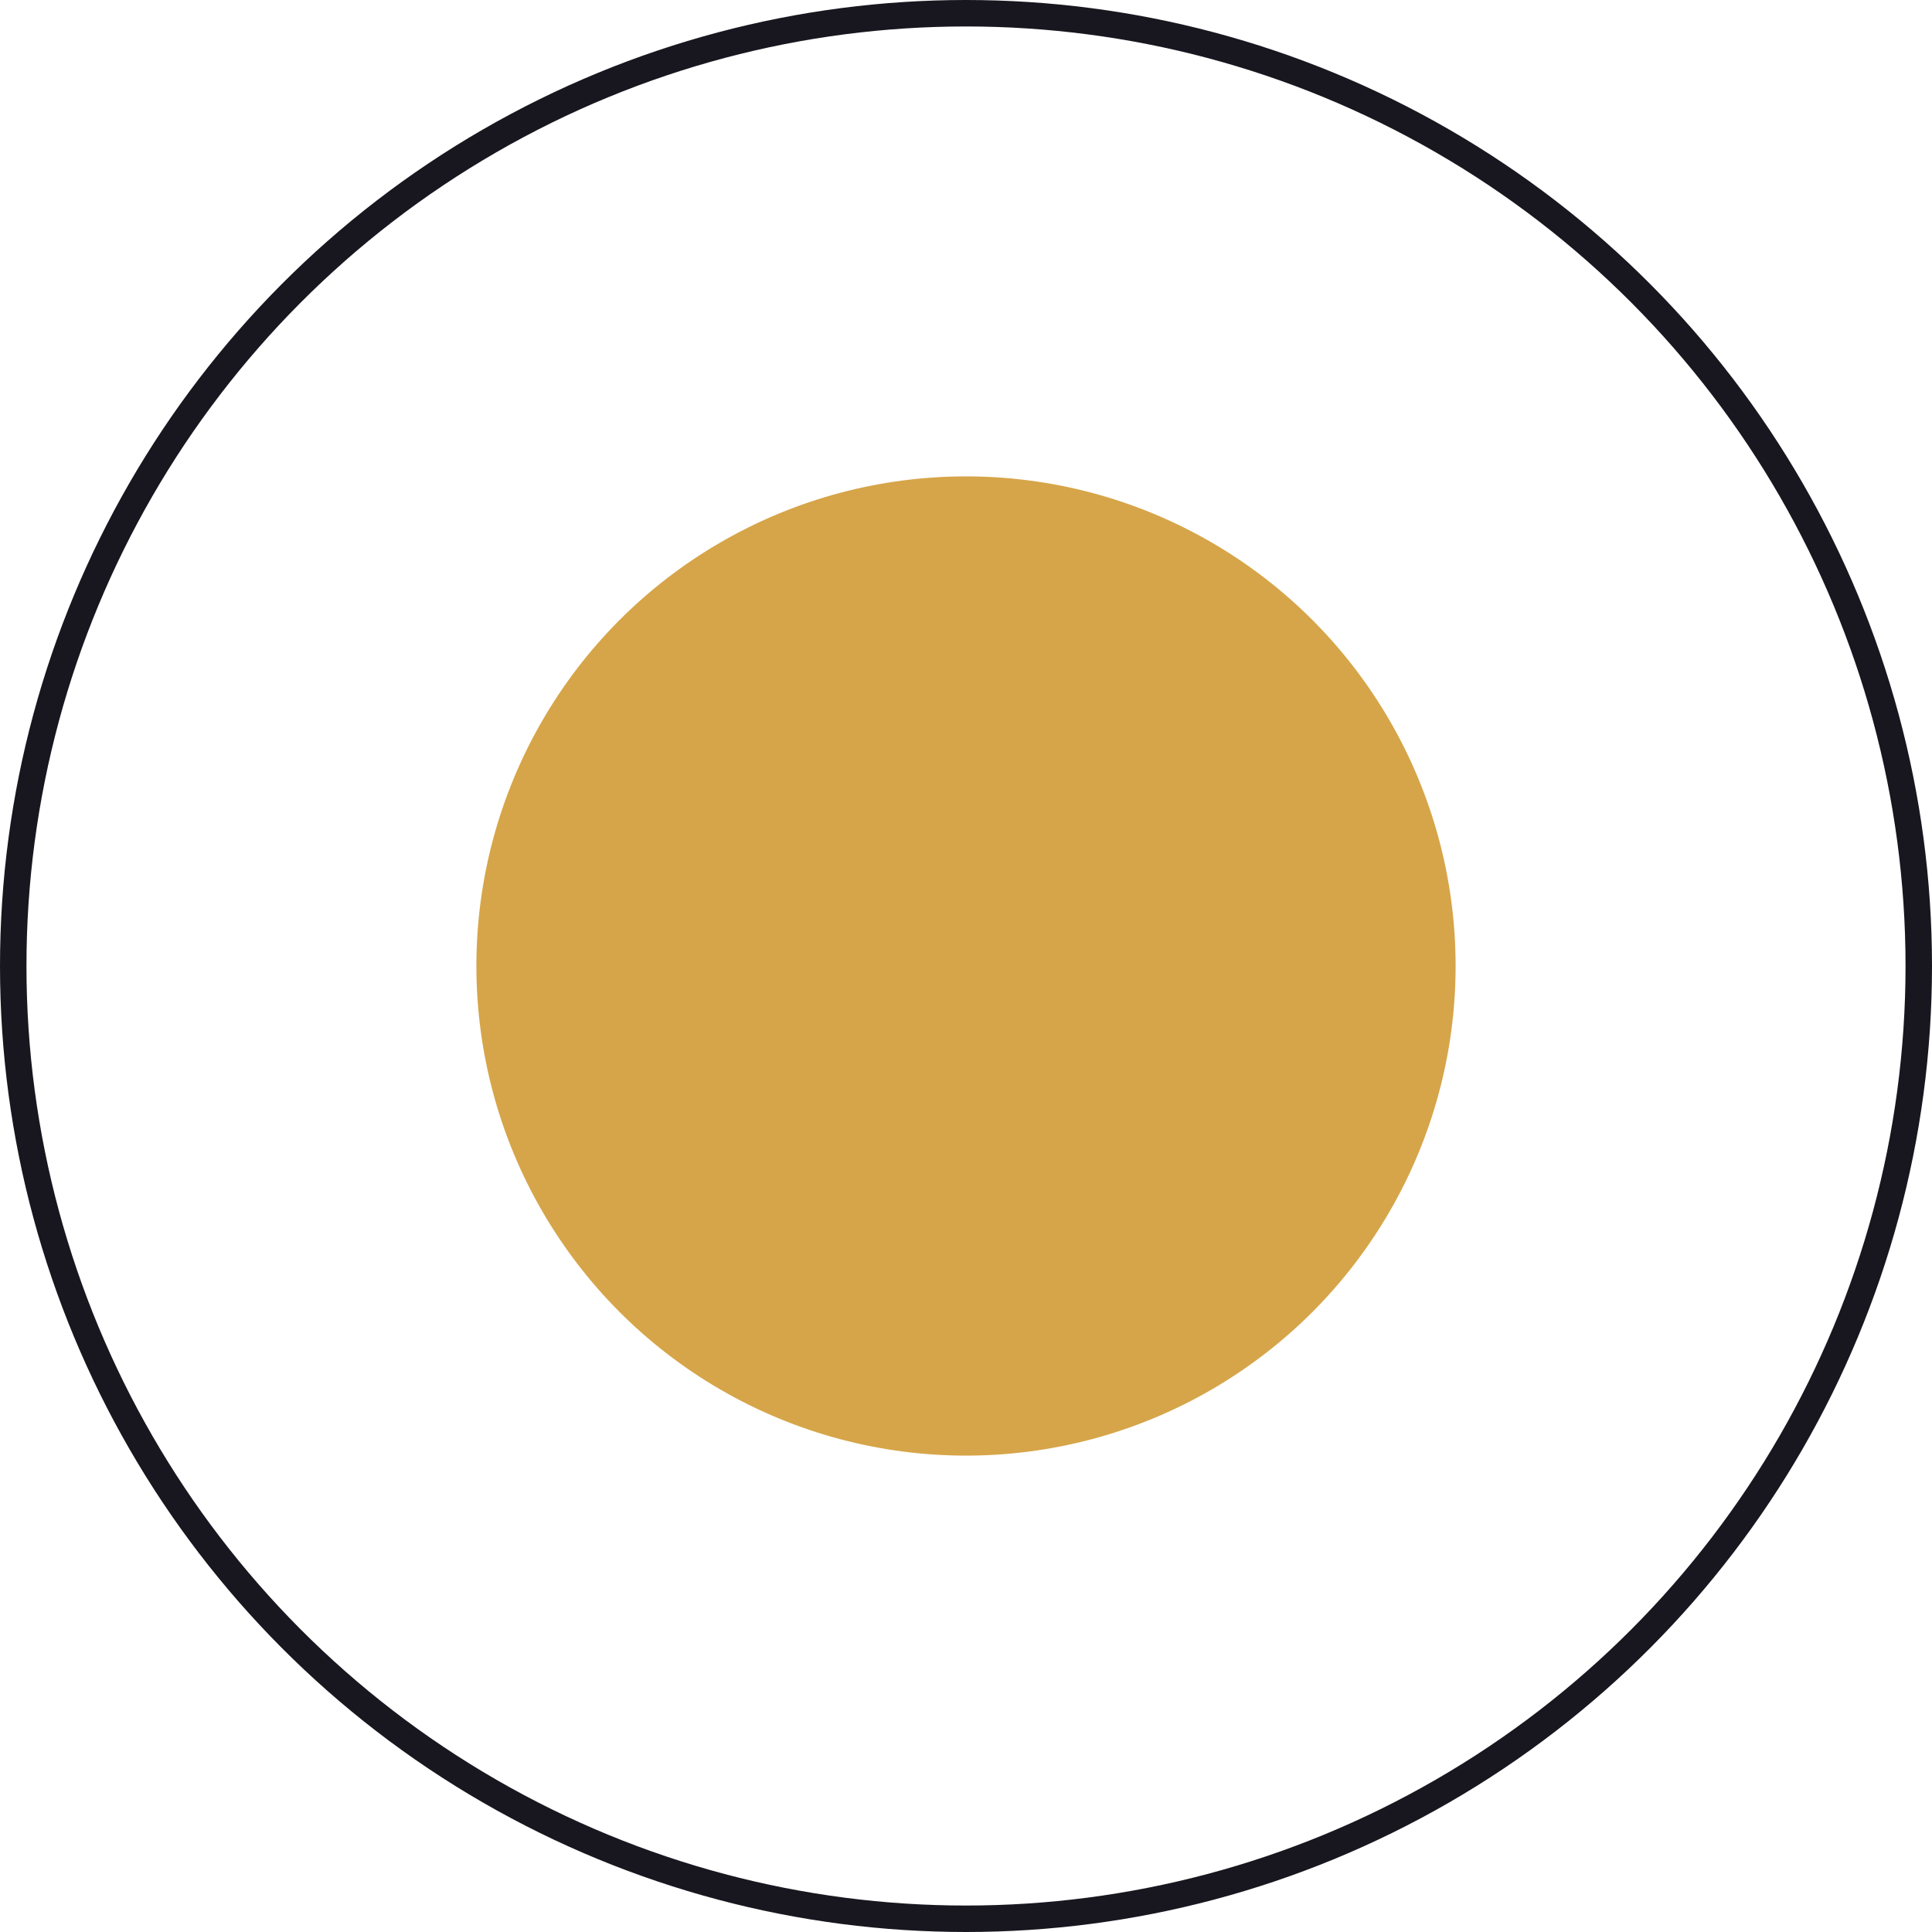
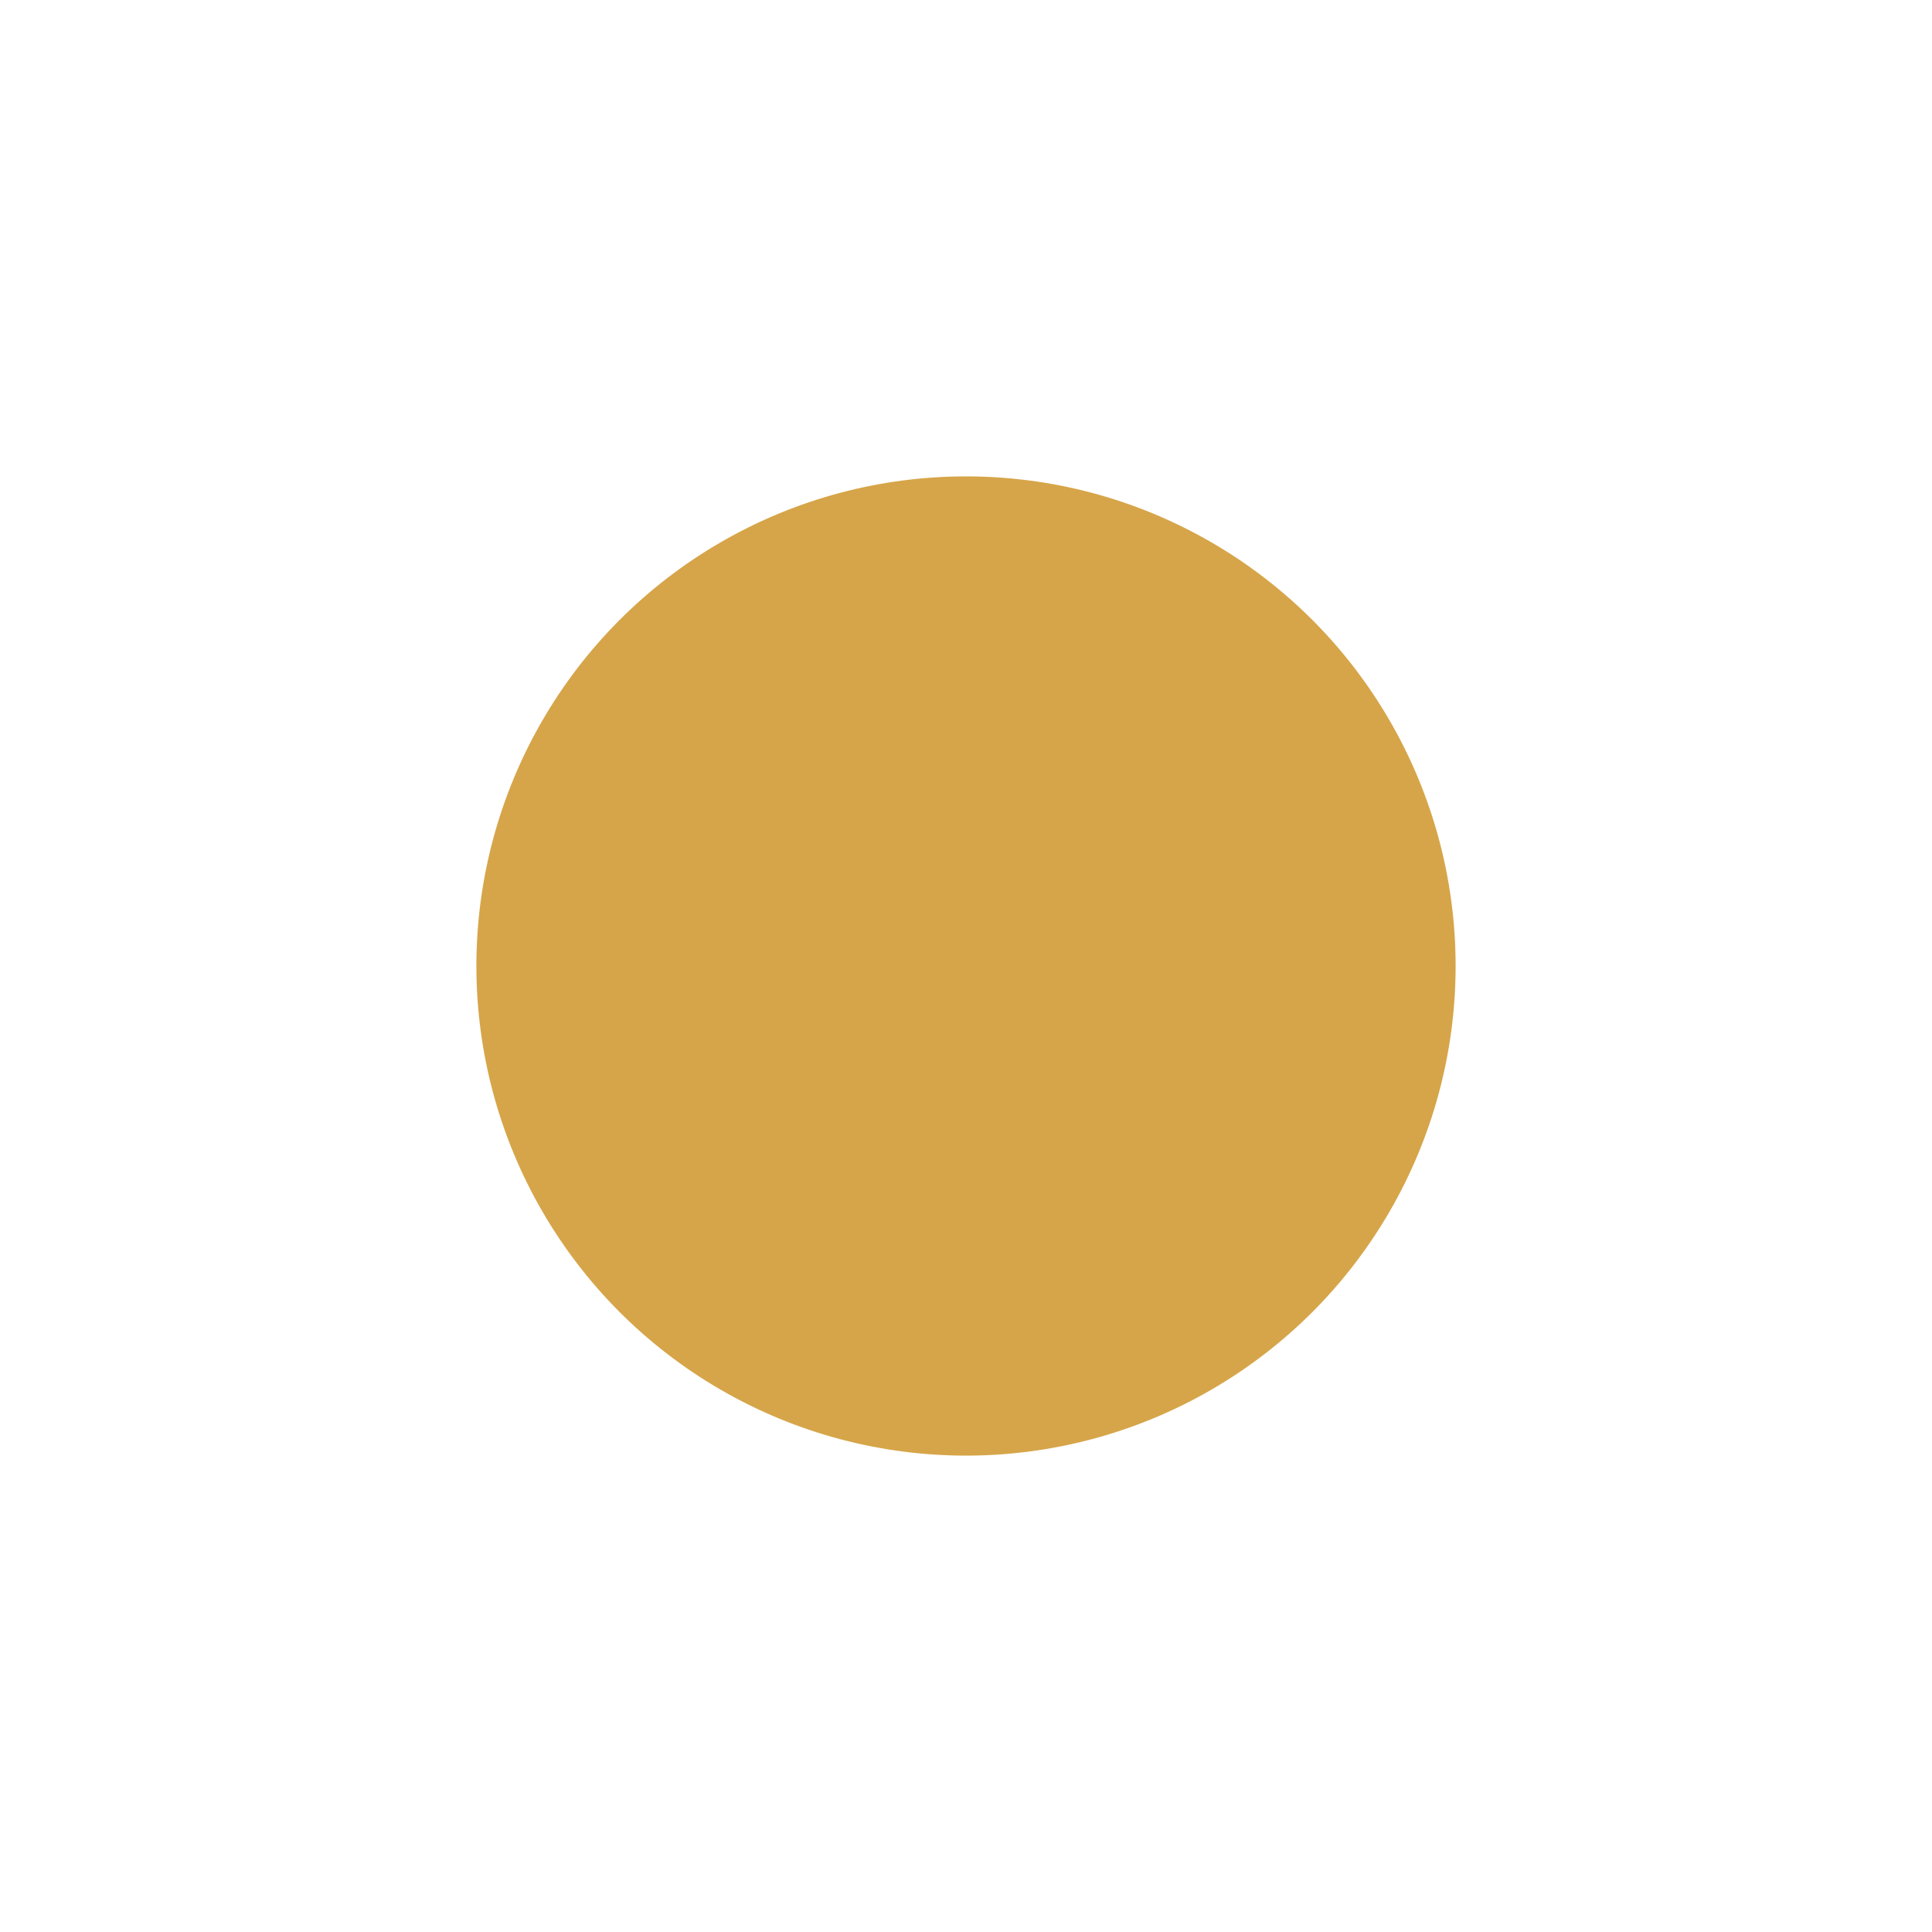
<svg xmlns="http://www.w3.org/2000/svg" width="73" height="73" viewBox="0 0 73 73" fill="none">
-   <circle cx="36.5" cy="36.5" r="36" stroke="#18171F" />
  <circle cx="36.5" cy="36.5" r="18.5" fill="#D6A549" />
</svg>